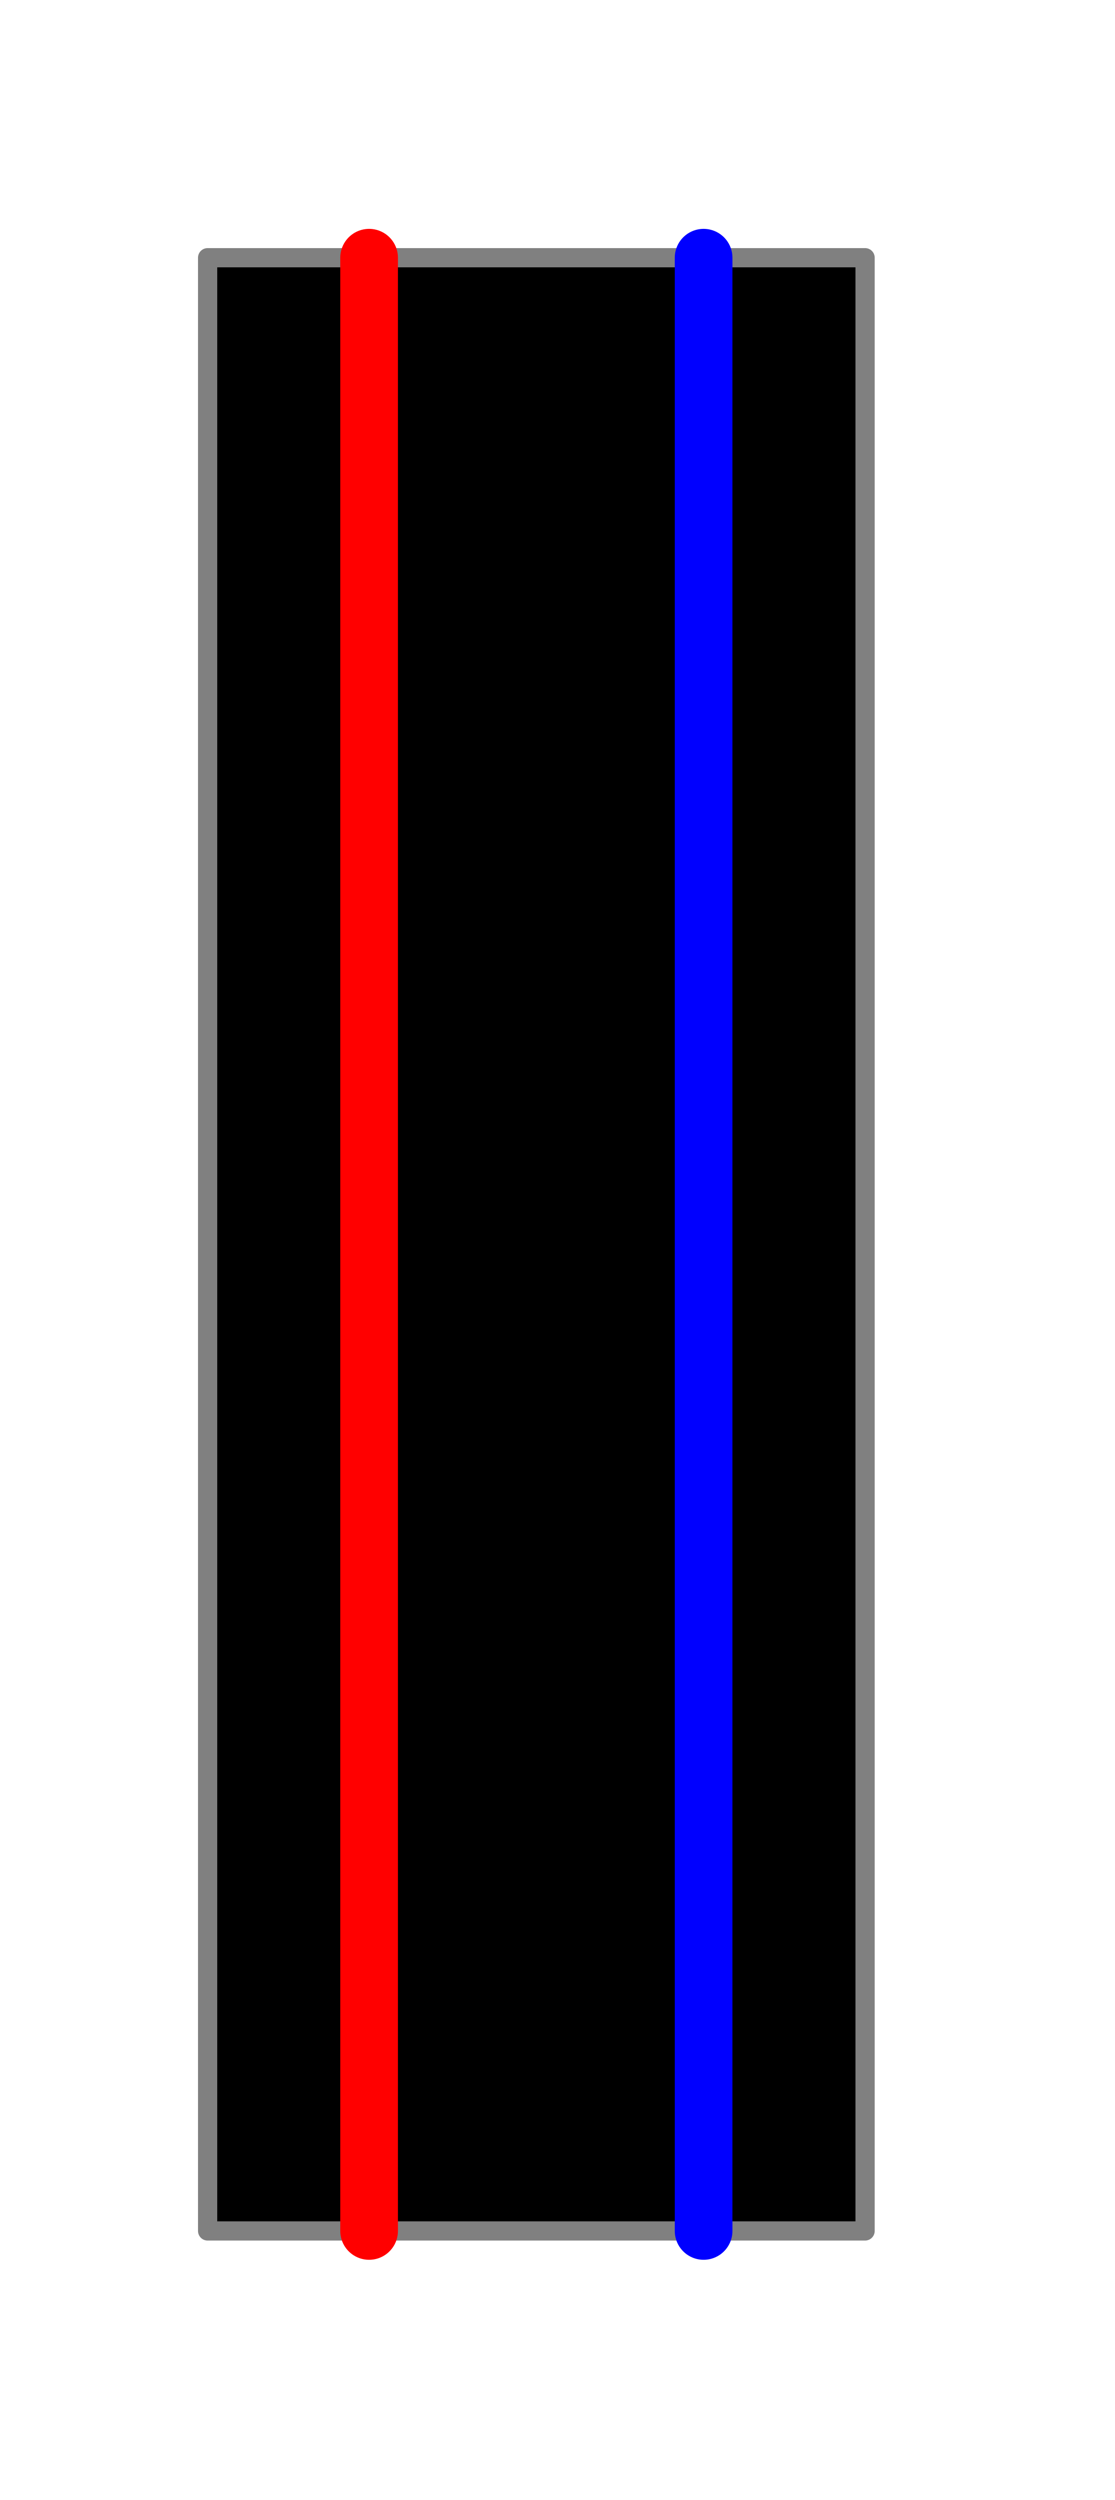
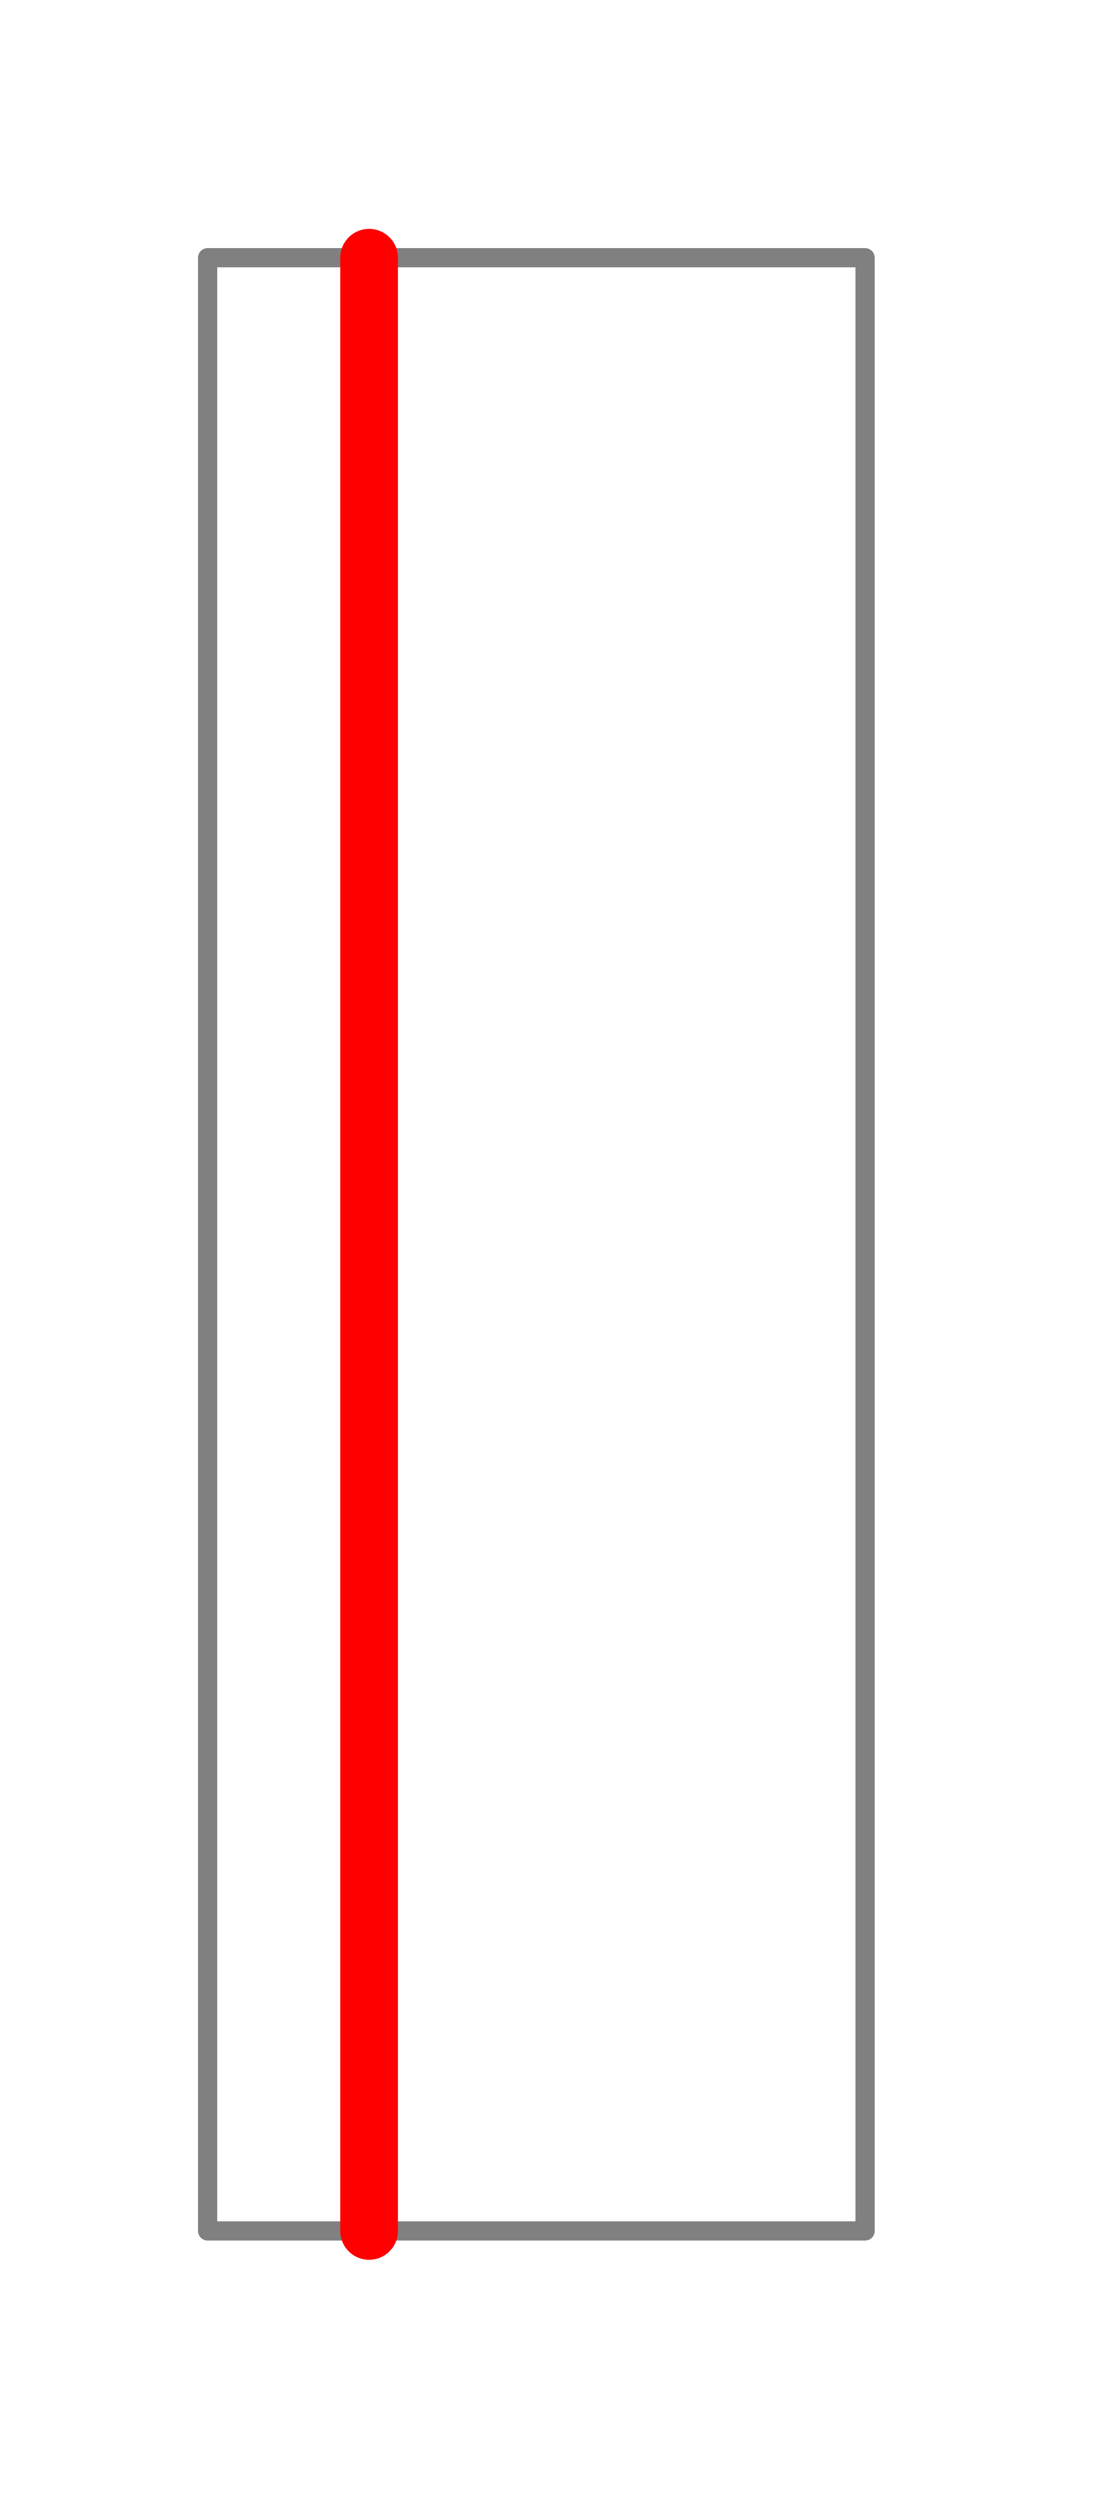
<svg xmlns="http://www.w3.org/2000/svg" height="130.000" viewBox="-45.000 -116.000 58.000 130.000" width="58.000">
-   <line fill="none" stroke="none" stroke-linecap="round" stroke-width="2.0" x1="0.0" x2="0.0" y1="0.0" y2="0.0" />
-   <polygon fill="#000" fill-rule="evenodd" points="0.0,-0.0 6.282438079625921e-15,-102.6 -34.2,-102.6 -34.2,-0.0 -1.4210854715202004e-14,8.376584106167895e-15" stroke-linejoin="round" />
  <polyline fill="none" points="0.0,-0.0 6.282438079625921e-15,-102.6 -34.2,-102.6 -34.2,-0.0 -1.4210854715202004e-14,8.376584106167895e-15" stroke="#808080" stroke-linecap="round" stroke-linejoin="round" />
-   <line fill="none" stroke="#00f" stroke-linecap="round" stroke-width="3.0" x1="-8.4" x2="-8.4" y1="5.2904741723165644e-15" y2="-102.6" />
  <line fill="none" stroke="#f00" stroke-linecap="round" stroke-width="3.0" x1="-25.8" x2="-25.8" y1="-6.392656291549184e-15" y2="-102.6" />
  <line fill="none" stroke="none" stroke-linecap="round" stroke-width="2.0" x1="0.0" x2="0.0" y1="0.0" y2="0.0" />
-   <polygon fill="none" fill-rule="evenodd" points="0.0,0.0 0.0,0.0 0.0,0.0" stroke-linejoin="round" />
</svg>